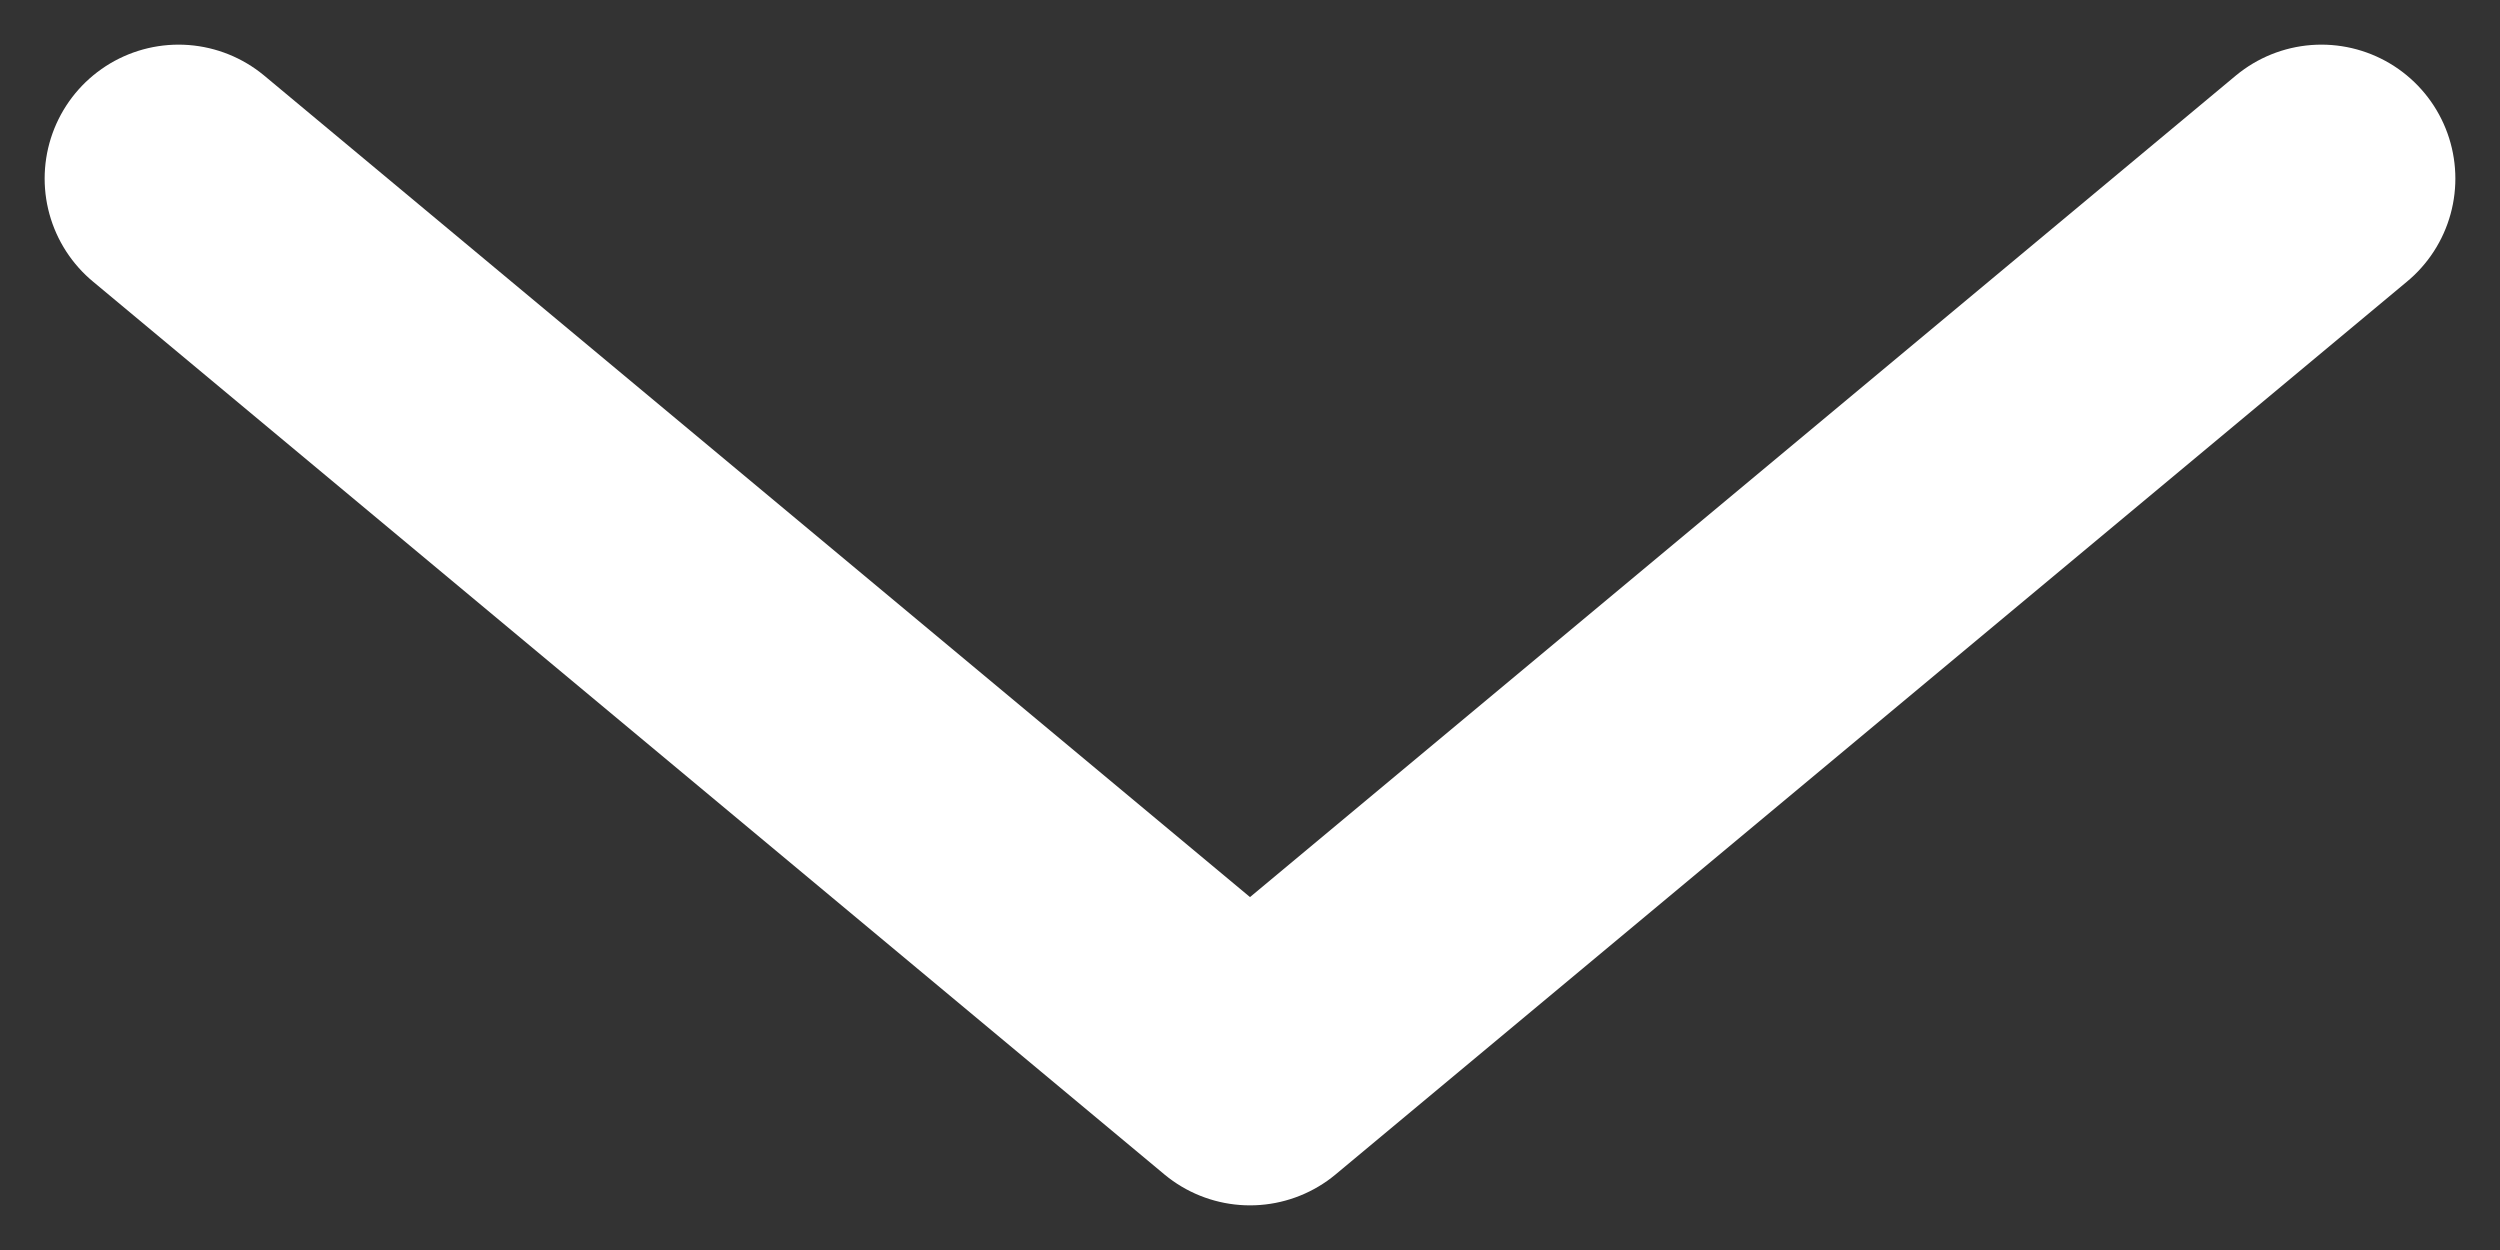
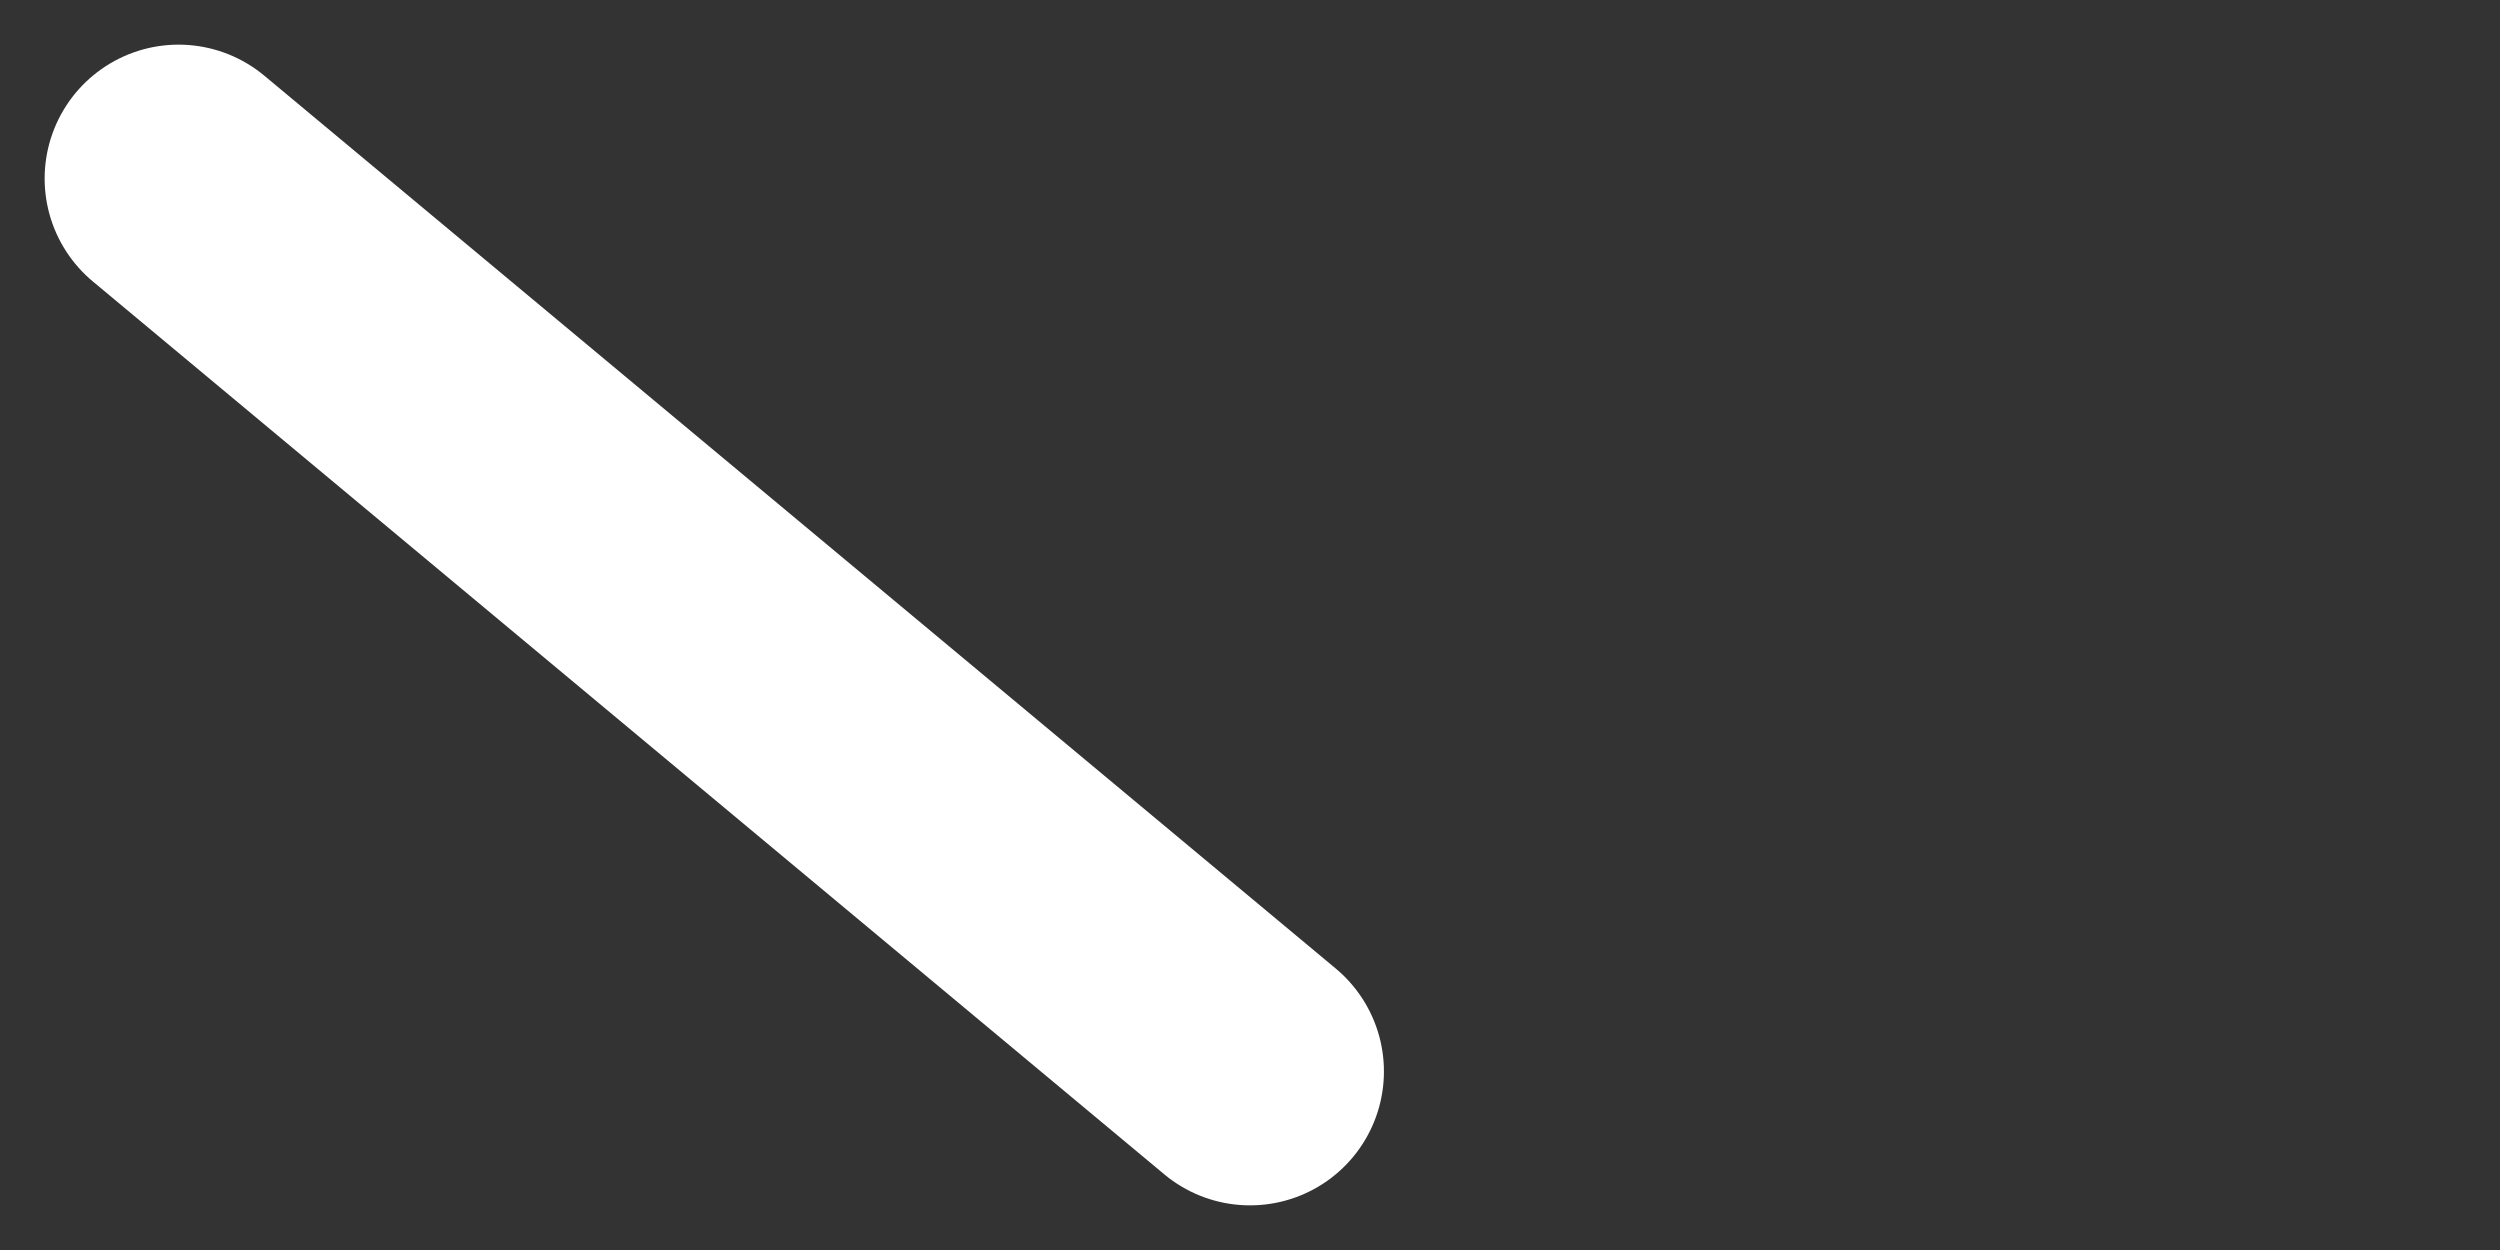
<svg xmlns="http://www.w3.org/2000/svg" width="28" height="14" viewBox="0 0 28 14" fill="none">
  <rect x="0" y="0" width="28" height="14" fill="#333333" stroke="none" />
-   <path d="M2 2L14 12L26 2" stroke="white" stroke-width="3" stroke-linecap="round" stroke-linejoin="round" />
+   <path d="M2 2L14 12" stroke="white" stroke-width="3" stroke-linecap="round" stroke-linejoin="round" />
</svg>